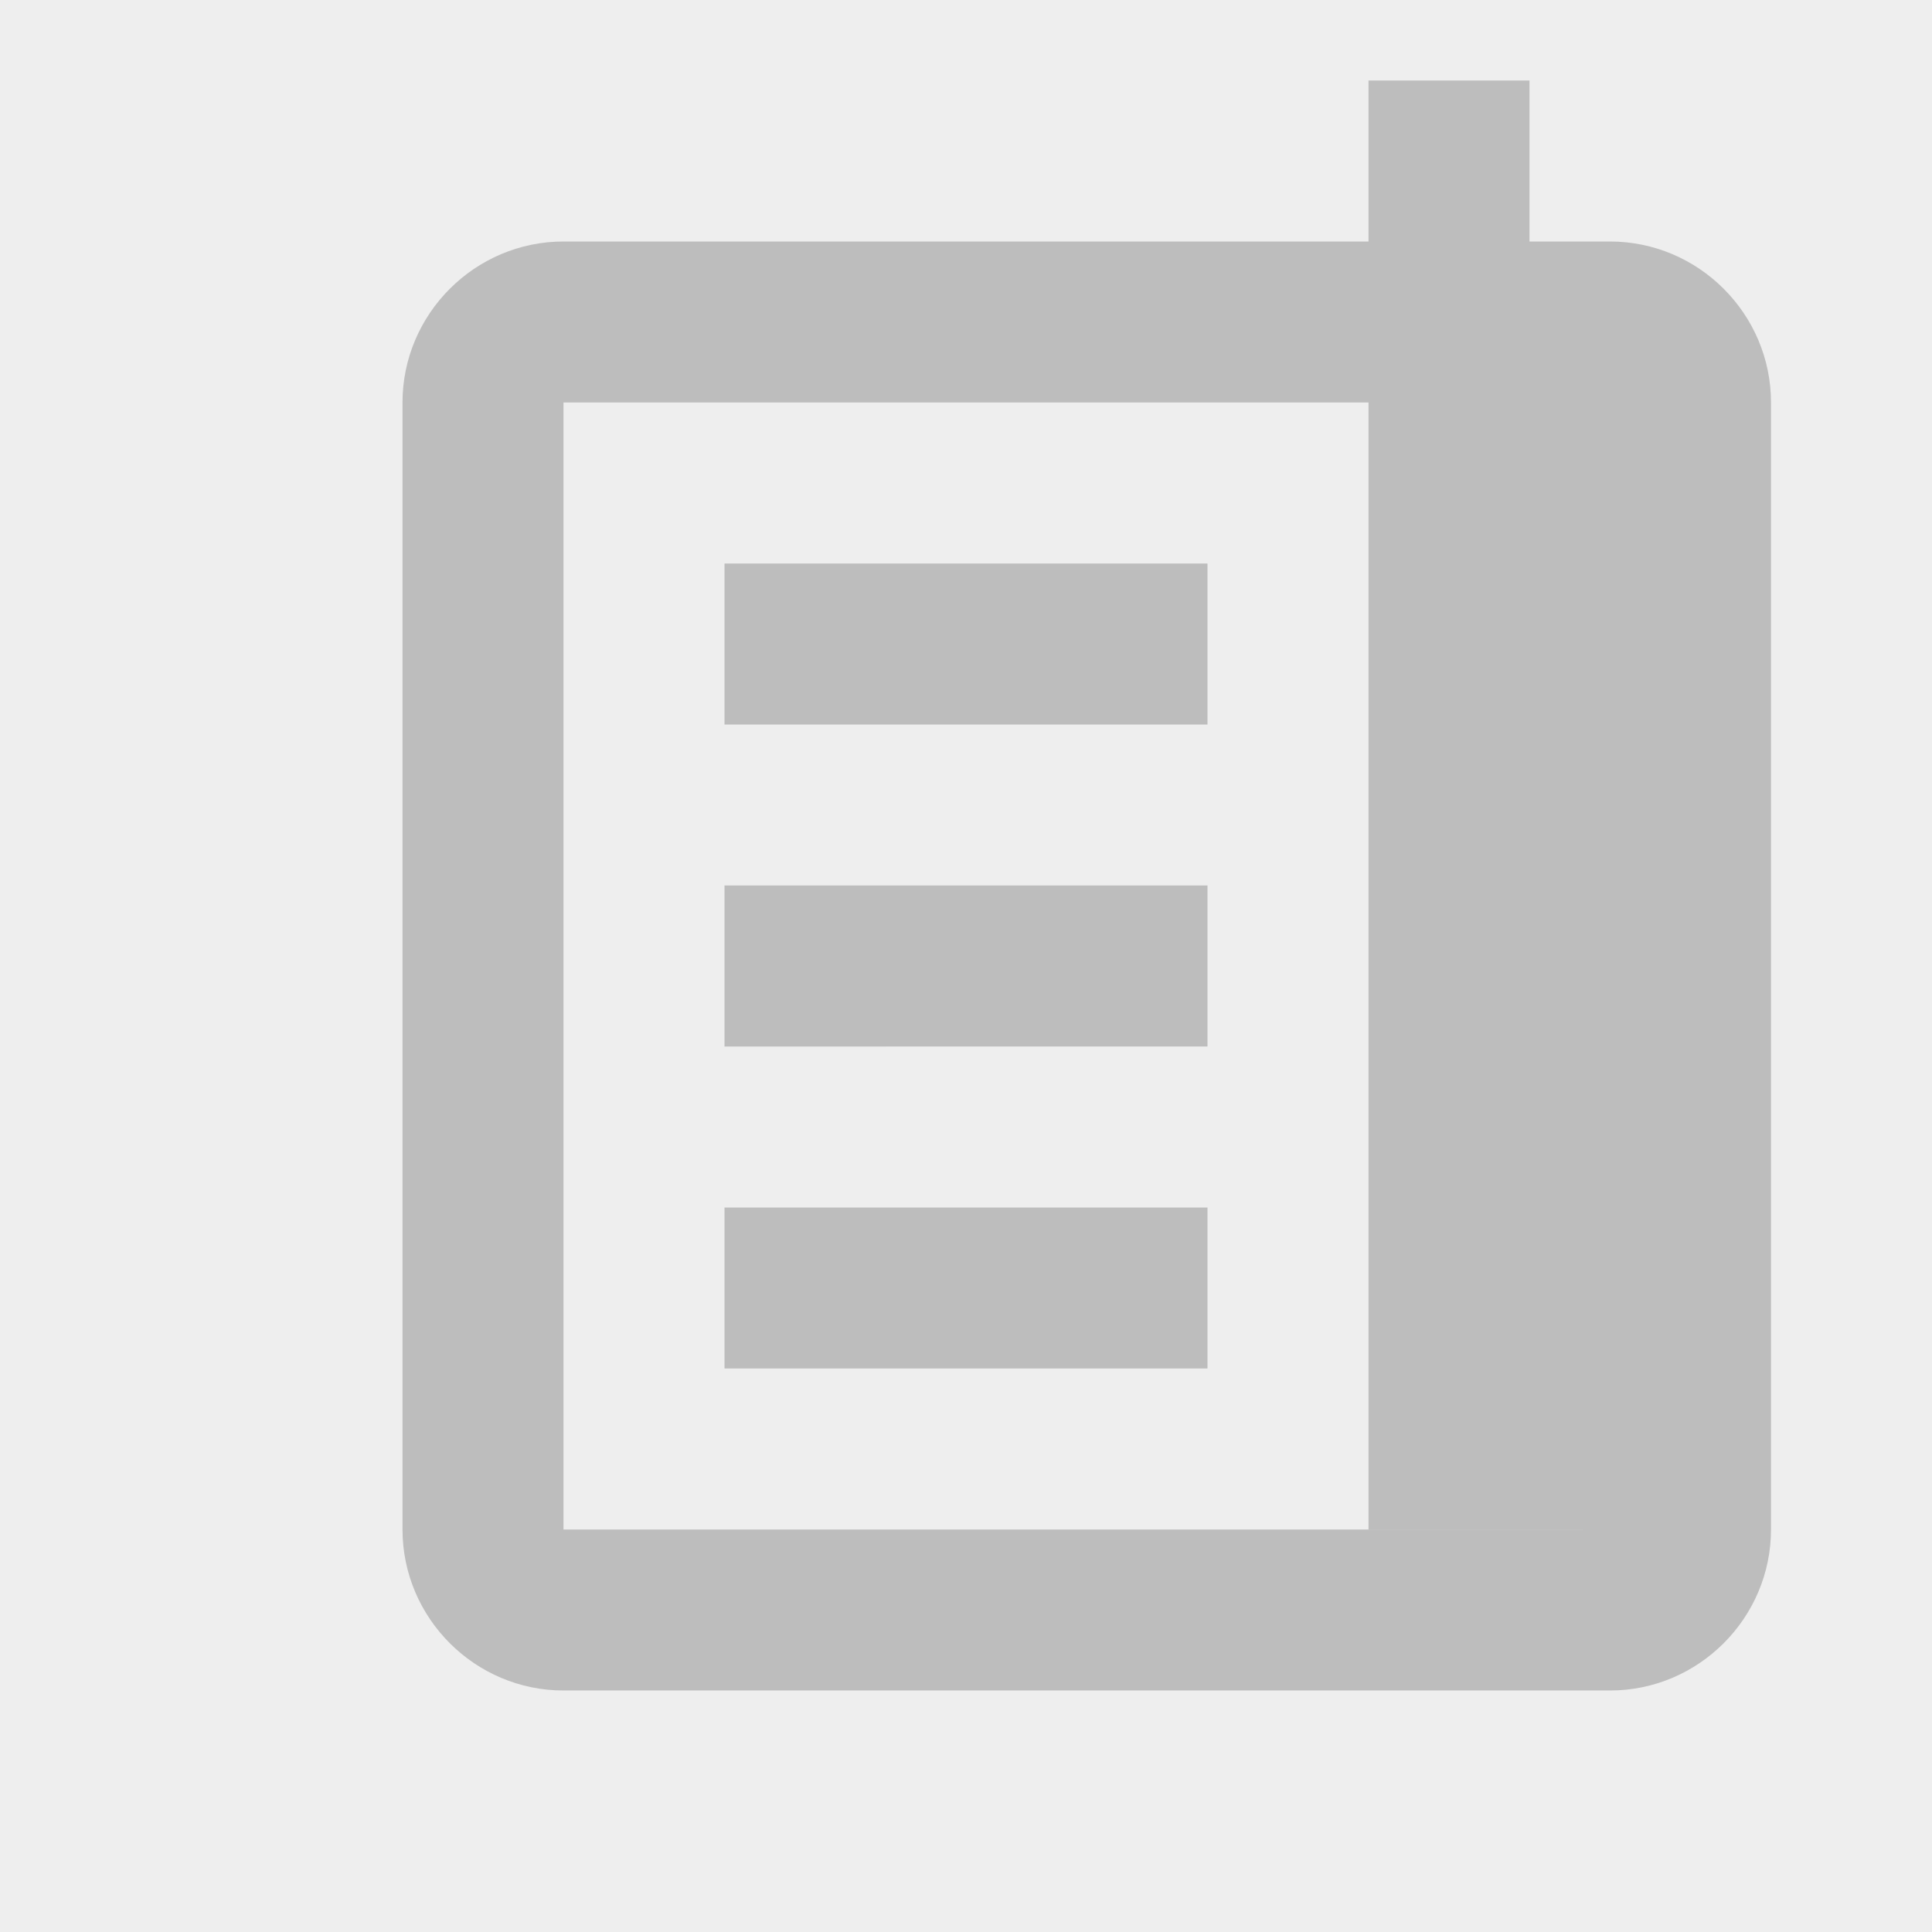
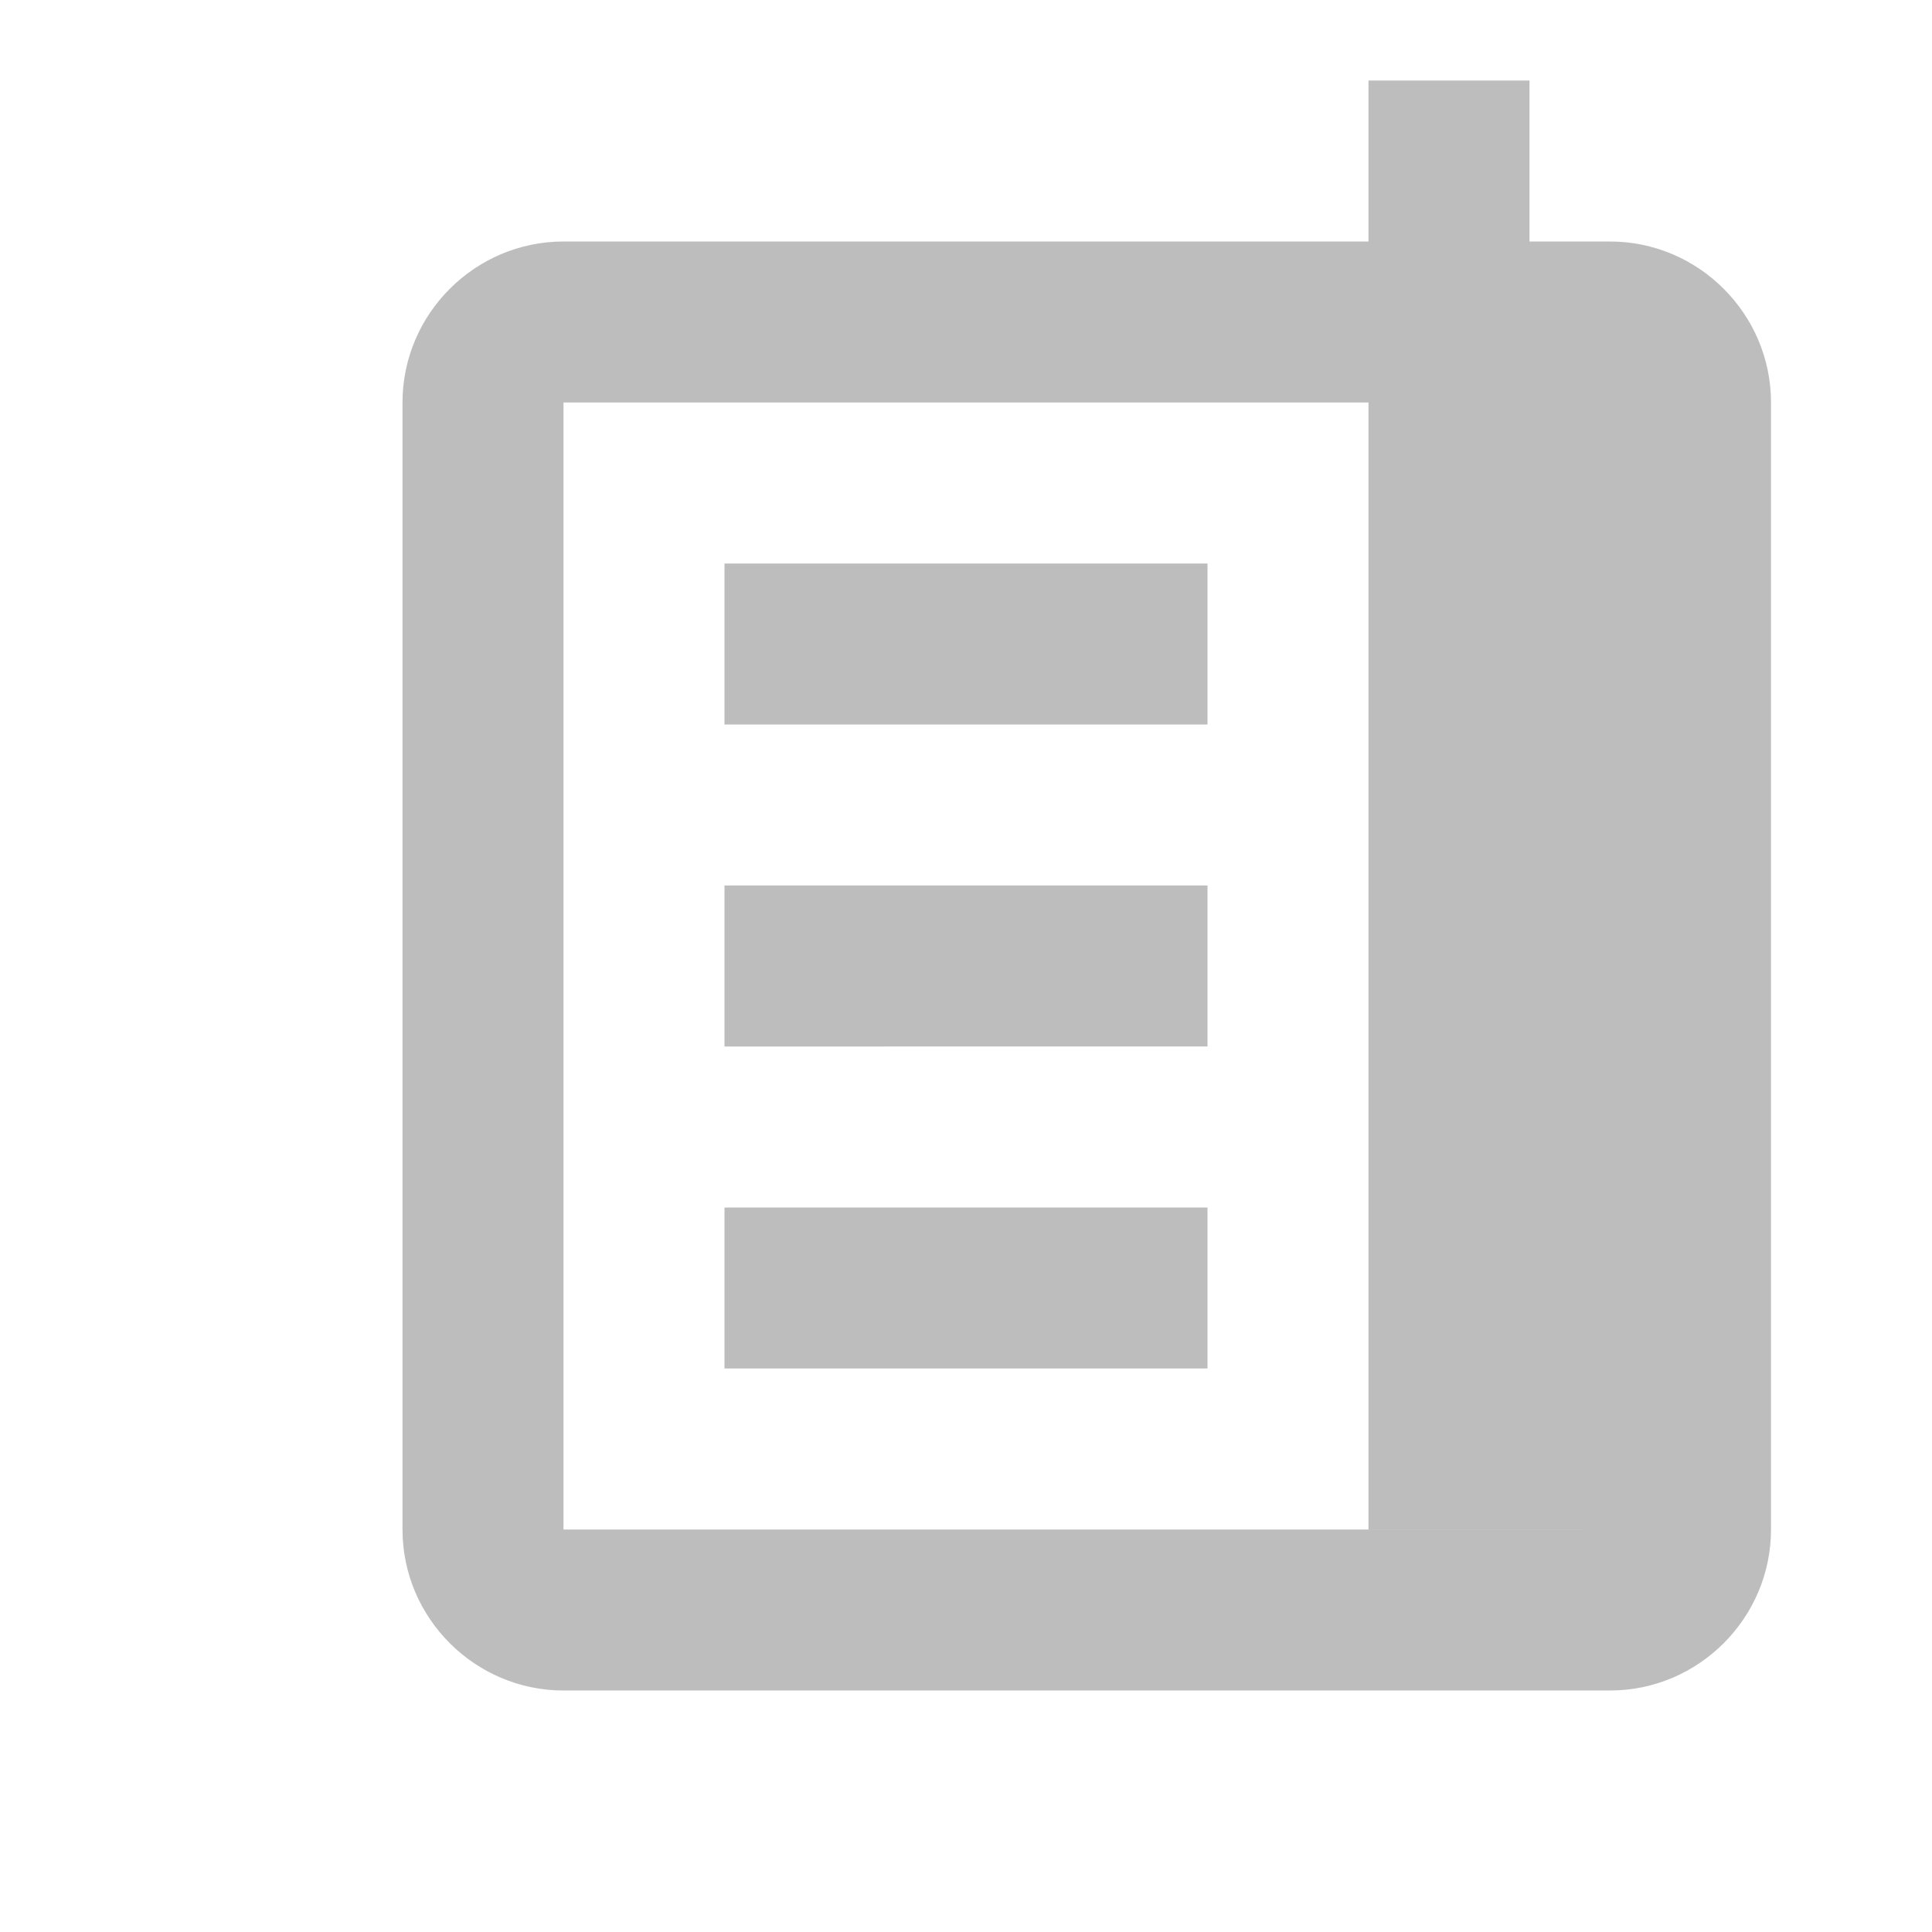
<svg xmlns="http://www.w3.org/2000/svg" width="200" height="200" viewBox="0 0 24 24" fill="#BDBDBD">
-   <rect width="24" height="24" fill="#EEEEEE" />
  <path d="M20 3h-1V1h-2v2H7c-1.1 0-2 .9-2 2v14c0 1.1.9 2 2 2h13c1.1 0 2-.9 2-2V5c0-1.1-.9-2-2-2zm0 16H7V5h10v14h3V5h-1v14z M9 15h6v2H9z M9 11h6v2H9z M9 7h6v2H9z" />
</svg>